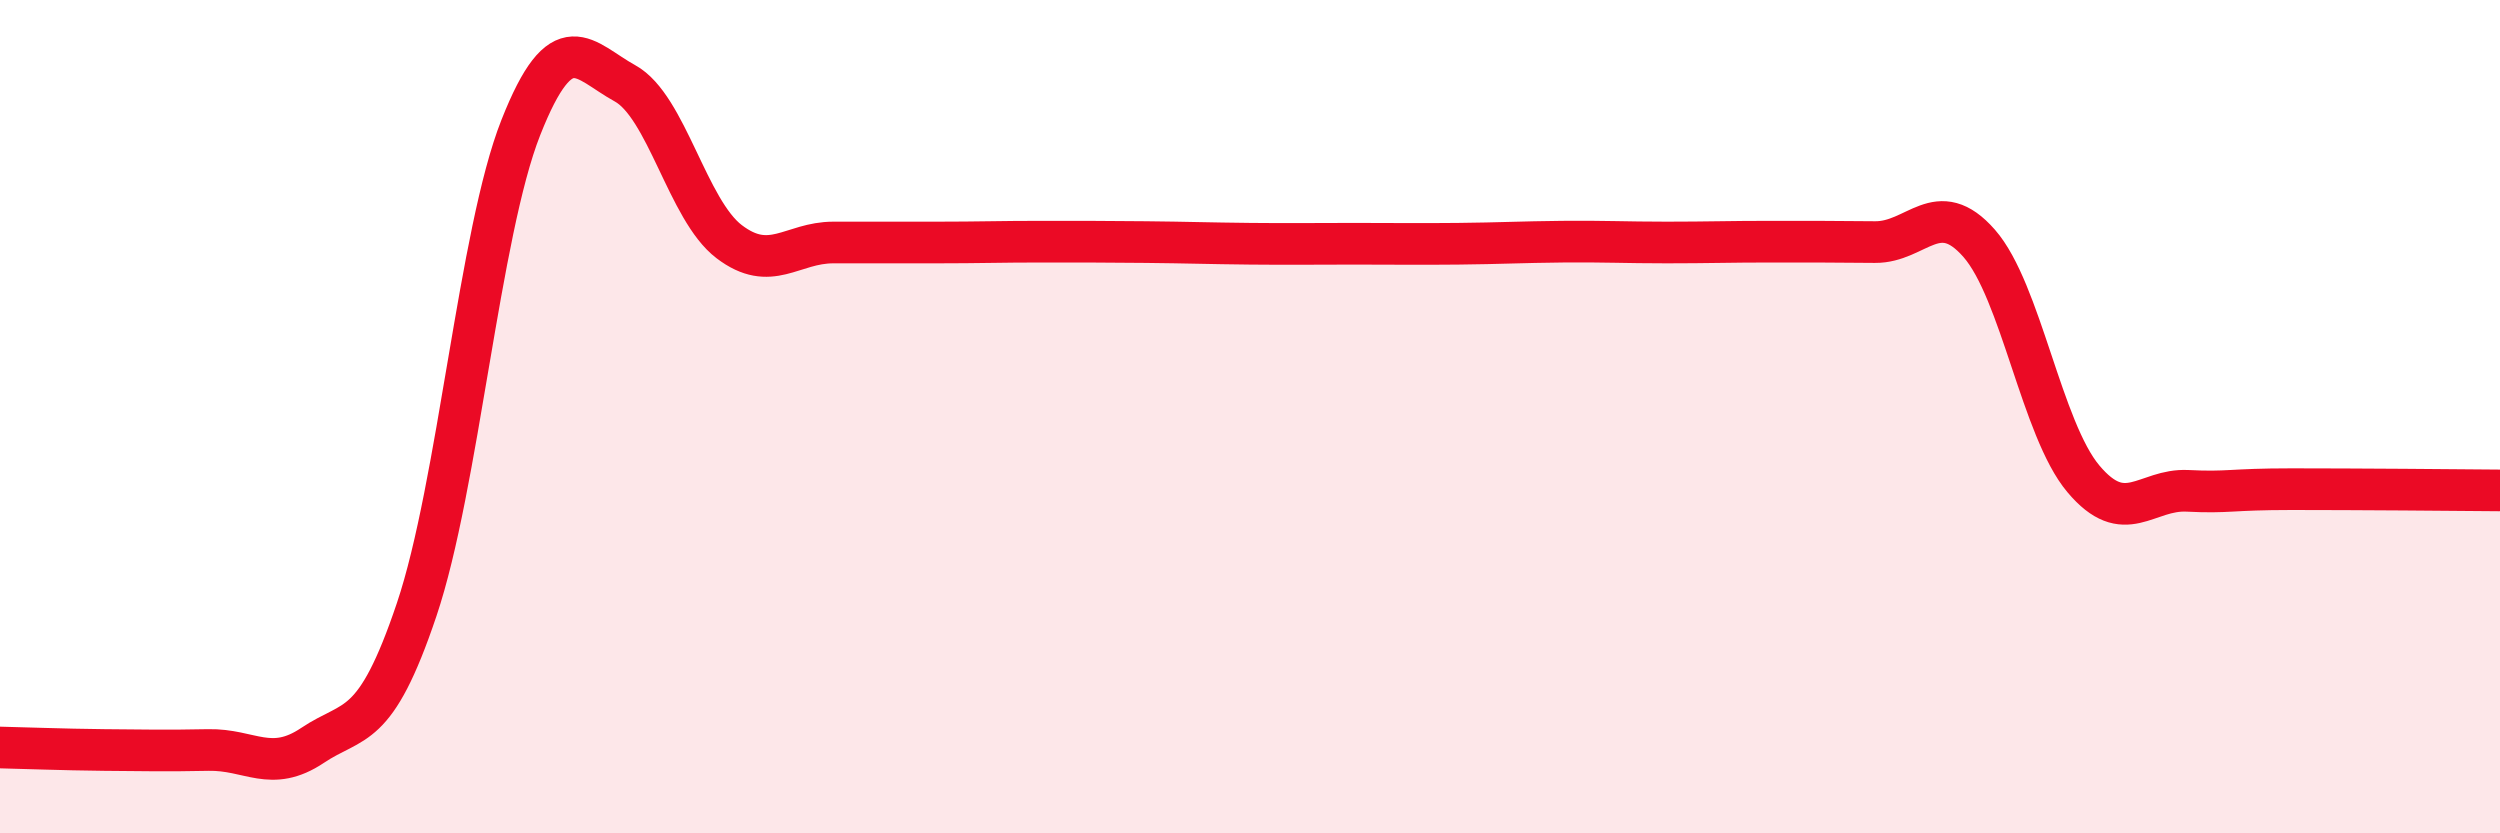
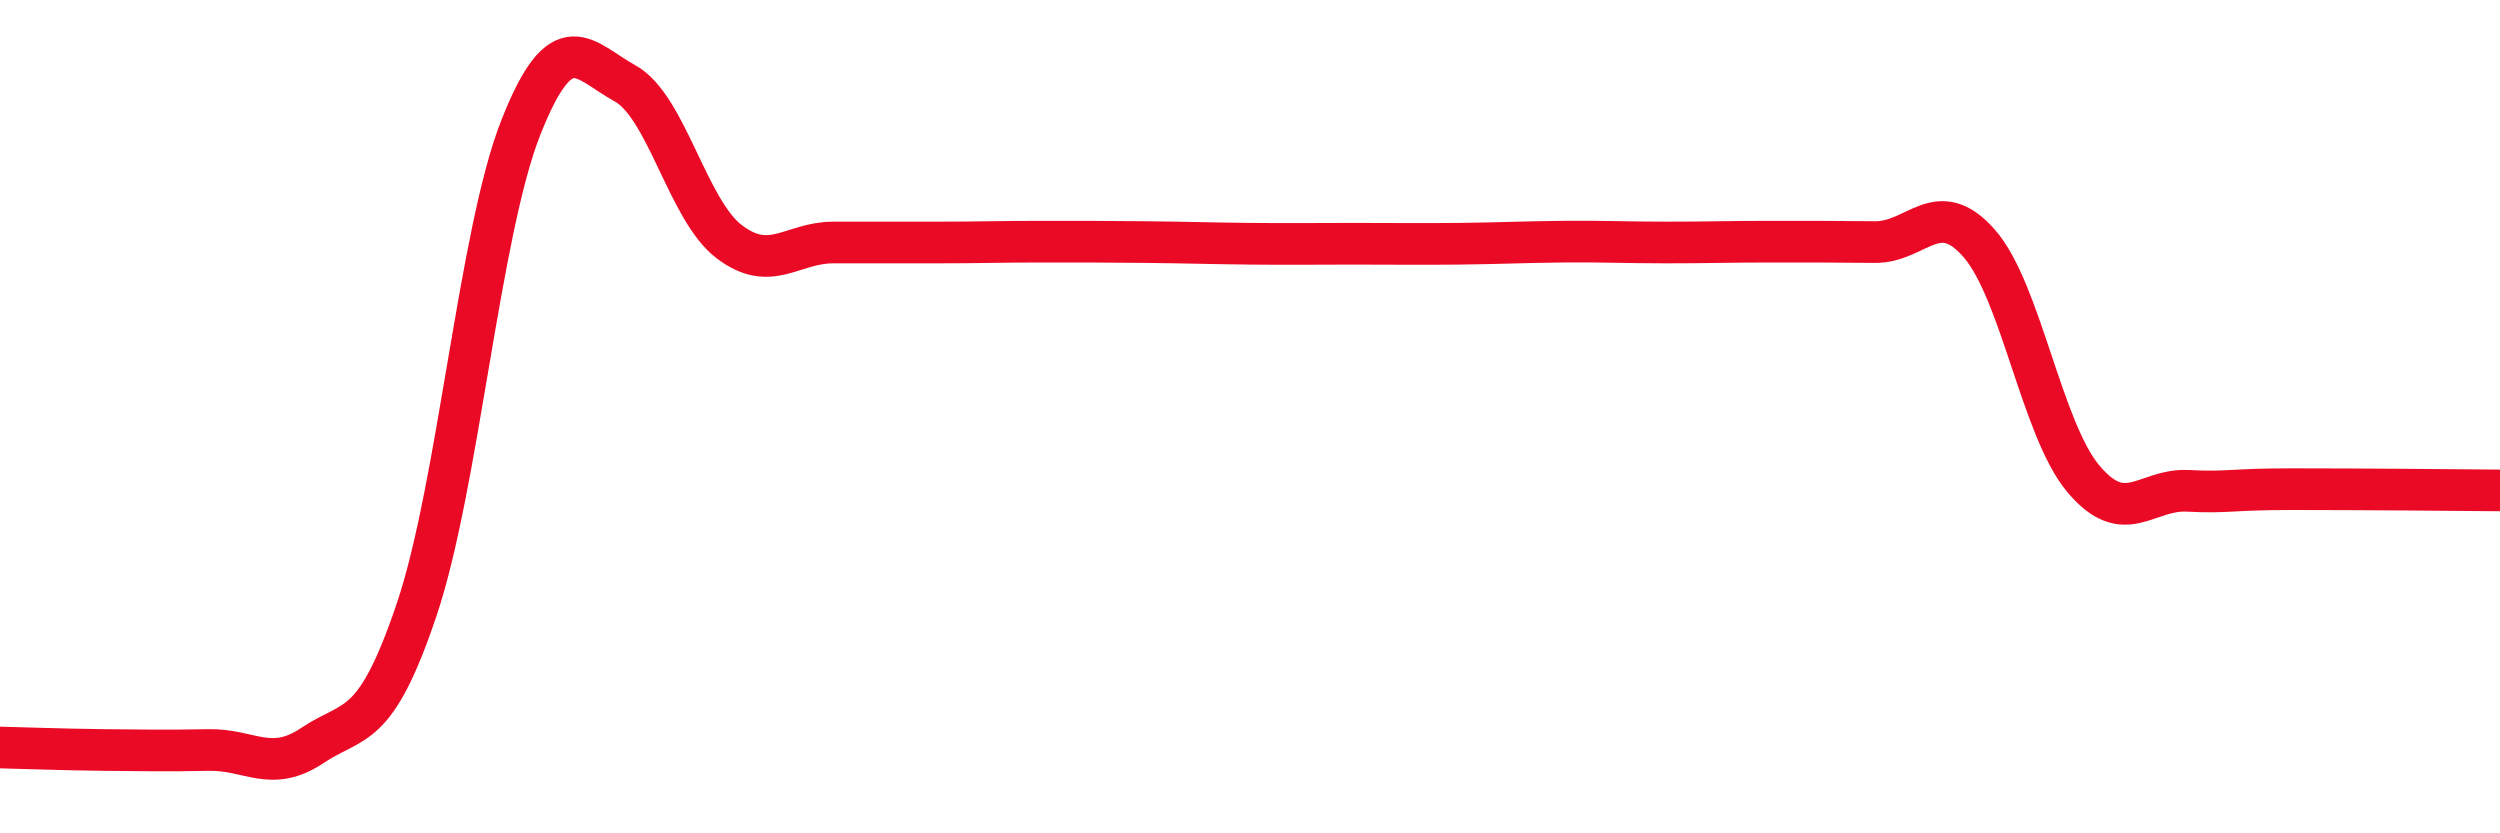
<svg xmlns="http://www.w3.org/2000/svg" width="60" height="20" viewBox="0 0 60 20">
-   <path d="M 0,17.94 C 0.5,17.95 1.5,17.99 2.5,18 C 3.5,18.01 4,18.02 5,18 C 6,17.98 6.5,18.56 7.5,17.89 C 8.5,17.22 9,17.6 10,14.63 C 11,11.66 11.5,5.59 12.5,3.06 C 13.5,0.53 14,1.45 15,2 C 16,2.55 16.5,5.04 17.5,5.8 C 18.5,6.56 19,5.82 20,5.82 C 21,5.82 21.5,5.82 22.5,5.82 C 23.5,5.82 24,5.8 25,5.8 C 26,5.8 26.5,5.8 27.5,5.81 C 28.5,5.82 29,5.84 30,5.85 C 31,5.86 31.5,5.85 32.5,5.85 C 33.5,5.85 34,5.86 35,5.85 C 36,5.84 36.5,5.81 37.5,5.8 C 38.5,5.79 39,5.82 40,5.82 C 41,5.82 41.5,5.8 42.5,5.8 C 43.5,5.8 44,5.8 45,5.81 C 46,5.82 46.5,4.7 47.5,5.84 C 48.5,6.98 49,10.3 50,11.49 C 51,12.68 51.5,11.73 52.5,11.78 C 53.5,11.83 53.5,11.74 55,11.74 C 56.5,11.74 59,11.76 60,11.77L60 20L0 20Z" fill="#EB0A25" opacity="0.1" stroke-linecap="round" stroke-linejoin="round" />
  <path d="M 0,17.94 C 0.5,17.95 1.5,17.99 2.5,18 C 3.5,18.01 4,18.02 5,18 C 6,17.98 6.5,18.56 7.5,17.89 C 8.5,17.22 9,17.6 10,14.63 C 11,11.66 11.5,5.59 12.5,3.06 C 13.5,0.53 14,1.45 15,2 C 16,2.55 16.5,5.04 17.5,5.8 C 18.5,6.56 19,5.82 20,5.82 C 21,5.82 21.5,5.82 22.5,5.82 C 23.5,5.82 24,5.8 25,5.8 C 26,5.8 26.5,5.8 27.5,5.81 C 28.5,5.82 29,5.84 30,5.85 C 31,5.86 31.5,5.85 32.5,5.85 C 33.5,5.85 34,5.86 35,5.85 C 36,5.84 36.5,5.81 37.5,5.8 C 38.5,5.79 39,5.82 40,5.82 C 41,5.82 41.5,5.8 42.5,5.8 C 43.5,5.8 44,5.8 45,5.81 C 46,5.82 46.5,4.7 47.5,5.84 C 48.5,6.98 49,10.3 50,11.49 C 51,12.68 51.5,11.73 52.5,11.78 C 53.5,11.83 53.5,11.74 55,11.74 C 56.5,11.74 59,11.76 60,11.77" stroke="#EB0A25" stroke-width="1" fill="none" stroke-linecap="round" stroke-linejoin="round" />
</svg>